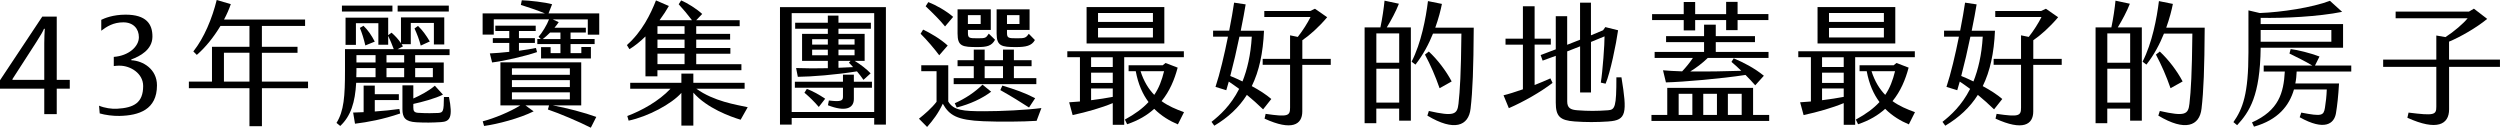
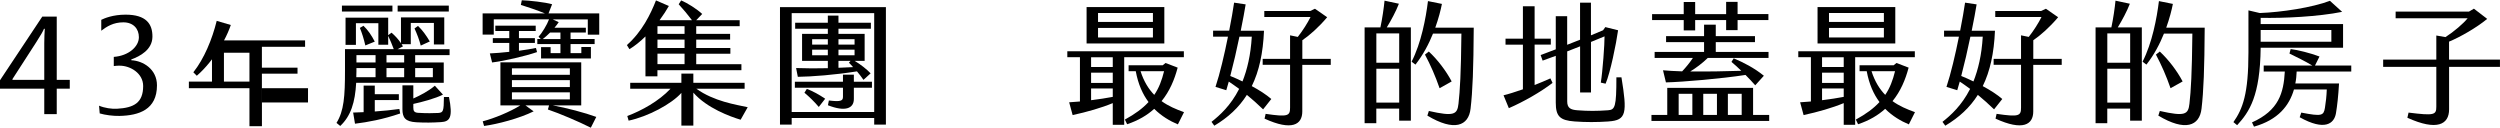
<svg xmlns="http://www.w3.org/2000/svg" id="_圖層_2" data-name="圖層 2" viewBox="0 0 677.19 34.59">
  <defs>
    <style>
      .cls-1 {
        fill: #000;
        stroke-width: 0px;
      }
    </style>
  </defs>
  <g id="_圖層_1-2" data-name="圖層 1">
    <g>
      <path class="cls-1" d="M18.9,24.01h-3.53v6.91h-3.38v-6.91H0v-2.27L11.45,4.5h3.92v17.13h3.53v2.38ZM11.99,21.63v-9.93c0-1.22.07-3.02.14-3.89h-.22c-.29.72-.72,1.44-2.05,3.56l-6.48,10.04v.22h8.6Z" />
      <path class="cls-1" d="M32.4,17.78c-.47,0-1.01.04-1.58.11v-2.48c4-.29,6.8-2.77,6.8-5.33,0-2.27-1.48-4.03-4.21-4.03s-4.5,1.15-5.98,2.27v-2.95c.83-.4,3.1-1.4,6.59-1.4,5.54,0,7.31,2.48,7.27,6.01-.04,3.49-3.35,5.25-5.72,6.12v.22c3.17.14,6.95,2.41,6.95,6.8,0,6.59-4.9,8.17-10.15,8.28-1.73.04-3.92-.25-5.36-.68l-.18-2.09c1.55.65,3.42.9,4.82.83,4.64-.25,7.13-1.62,7.13-6.16,0-3.42-3.42-5.51-6.37-5.51Z" />
-       <path class="cls-1" d="M83.44,22.1v1.8h-12.49v10.29h-3.38v-10.29h-16.41v-1.8h6.26v-9.43h10.15v-5.65h-7.85c-1.8,2.99-4.03,5.79-6.41,7.85l-.94-.94c2.92-3.67,5.11-8.96,6.33-13.93l3.82,1.12c-.47,1.37-1.08,2.77-1.84,4.18h21.96v1.73h-11.7v5.65h9.65v1.62h-9.65v7.81h12.49ZM67.57,14.29h-6.91v7.81h6.91v-7.81Z" />
+       <path class="cls-1" d="M83.44,22.1v1.8h-12.49v10.29h-3.38v-10.29h-16.41v-1.8h6.26v-9.43h10.15h-7.85c-1.8,2.99-4.03,5.79-6.41,7.85l-.94-.94c2.92-3.67,5.11-8.96,6.33-13.93l3.82,1.12c-.47,1.37-1.08,2.77-1.84,4.18h21.96v1.73h-11.7v5.65h9.65v1.62h-9.65v7.81h12.49ZM67.57,14.29h-6.91v7.81h6.91v-7.81Z" />
      <path class="cls-1" d="M96.48,22.42c-.29,5.29-1.44,9-4.32,11.7l-1.01-.83c2.02-3.24,2.3-7.2,2.3-14.22v-5.76h13.21c-.47-1.3-.97-2.41-1.51-3.6v2.41h-2.66v-5.83h-6.08v5.87h-2.81v-7.38h11.55v4.75l.9-.68c.9.76,1.8,1.73,2.56,2.84v-6.98h11.73v7.34h-2.81v-5.83h-6.26v5.76h-2.48c.14.18.25.4.36.58l-1.44.76h14.07v1.62h-9.32v1.98h7.74v5.51h-23.72ZM106.3,3.13h-13.68v-1.62h13.68v1.62ZM108.18,29.52l.22,1.22c-4.75,1.62-8.78,2.34-12.24,2.77l-.5-3.02,2.84-.11v-7.2h3.02v2.34h6.52v1.58h-6.52v3.1c2.27-.14,4.54-.4,6.66-.68ZM101.73,18.43h-5.18v.94c0,.54,0,1.04-.04,1.55h5.22v-2.48ZM96.55,14.94v1.98h5.18v-1.98h-5.18ZM101.52,11.27l-2.56,1.04c-.4-1.76-.94-3.46-1.48-4.75l.97-.58c1.15,1.08,2.2,2.59,3.06,4.28ZM104.69,16.92h4.79v-1.98h-4.79v1.98ZM104.69,20.91h4.79v-2.48h-4.79v2.48ZM121.57,3.13h-13.86v-1.62h13.86v1.62ZM119.41,33.08c-2.3.14-4.18.18-6.66.04-2.95-.18-3.74-1.22-3.74-3.56v-6.44h2.95v3.56c1.87-.83,4.18-2.05,5.83-3.46l2.2,2.41c-2.05,1.04-5.69,2.02-8.03,2.52v1.01c0,.86.22,1.33,1.3,1.4,2.09.14,4.43.11,5.44.04,1.37-.11,1.51-.43,1.55-4.32h1.37c1.08,5.47.32,6.66-2.2,6.8ZM113.22,7.02c1.22,1.15,2.2,2.52,3.2,4.21l-2.45,1.12c-.4-1.58-1.04-3.24-1.69-4.64l.94-.68ZM112.46,20.91h4.79v-2.48h-4.79v2.48Z" />
      <path class="cls-1" d="M162.32,3.63v5.76h-3.1v-4.14h-9.5l1.62.76c-.29.43-.68.97-1.15,1.51h8.5v1.29h-4.14v1.76h6.52v1.37h-6.52v2.45h2.92v-1.66h2.59v3.1h-13.5v-3.06h2.59v1.62h2.66v-2.45h-6.26v-1.37h.94l-.61-.61c.9-.97,2.3-3.24,2.84-4.72h-14.97v4.14h-3.02V3.63h16.88c-1.84-.76-4.75-1.76-6.52-2.3l.25-1.26c2.09.07,6.37.54,8.21,1.08l-.97,2.48h13.75ZM149.68,28.54c3.67.65,8.82,2.02,11.84,3.13l-1.48,2.92c-3.2-1.62-8.42-3.85-11.63-4.93l.32-1.12h-6.41l2.23,1.62c-3.85,1.91-9.75,3.46-13.43,3.96l-.36-1.26c3.06-.79,7.45-2.59,10.19-4.32h-5.4v-11.66h21.89v11.66h-7.78ZM137.95,14.04v-2.41h-4.46v-1.3h4.46v-1.94h-3.78v-1.44h10.94v1.44h-4.54v1.94h4.32v1.3h-4.32v2.12c1.76-.25,3.38-.5,4.61-.76l.29,1.12c-3.31,1.12-8.71,2.38-12.17,2.81l-.61-2.45c1.48-.07,3.35-.22,5.26-.43ZM138.67,20.27h15.69v-1.76h-15.69v1.76ZM138.67,23.58h15.69v-1.87h-15.69v1.87ZM138.67,26.92h15.69v-1.91h-15.69v1.91ZM149,8.82c-.68.68-1.4,1.33-1.98,1.76h4.79v-1.76h-2.81Z" />
      <path class="cls-1" d="M170.49,13.32l-.68-1.12c4.07-3.56,6.44-8.39,7.88-12.09l3.49,1.51c-.65,1.15-1.51,2.48-2.52,3.85h8.78c-1.04-1.4-2.38-2.99-3.6-4.32l.68-1.04c1.69.72,4.21,2.3,5.69,3.67l-1.62,1.69h11.77v1.62h-11.77v2.09h9.18v1.55h-9.18v2.27h9.25v1.55h-9.25v2.84h12.24v1.62h-22.75v1.66h-3.24v-10.8c-1.37,1.33-2.84,2.56-4.36,3.46ZM202.53,29.05l-1.91,3.38c-2.77-.83-9.14-3.13-12.81-7.34v8.93h-3.24v-8.86c-2.63,2.99-9.03,6.41-14.29,7.52l-.36-1.26c3.85-1.44,8.53-4,11.7-7.38h-10.91v-1.62h13.86v-2.48h3.24v2.48h13.89v1.62h-13.07c4.79,3.42,10.62,4.28,13.89,5ZM185.43,7.09h-7.34v2.09h7.34v-2.09ZM185.43,10.73h-7.34v2.27h7.34v-2.27ZM185.43,14.54h-7.34v2.84h7.34v-2.84Z" />
      <path class="cls-1" d="M239.97,1.94v31.82h-3.17v-1.8h-22.35v1.8h-3.17V1.94h28.69ZM236.8,3.56h-22.35v26.78h22.35V3.56ZM228.34,23.76h-13.03v-1.62h13.03v-1.91h2.95v1.91h4.9v1.62h-4.9v3.06c0,2.56-2.34,3.53-7.02,1.69l.25-1.29c3.31.4,3.82.07,3.82-1.01v-2.45ZM224.24,7.78h-8.85v-1.62h8.85v-1.94h2.88v1.94h8.78v1.62h-8.78v1.4h7.09v7.31h-2.7c1.62.97,3.28,2.27,4.32,3.38l-1.94,1.76c-.47-.72-1.12-1.51-1.76-2.3-5.8.94-12.31,1.44-16.02,1.48l-.47-2.38c2.88.11,5.65.11,8.6.04v-1.98h-6.98v-7.31h6.98v-1.4ZM218.55,24.08c1.4.5,3.35,1.55,4.97,2.66l-1.73,2.23c-1.15-1.37-2.63-2.81-3.89-3.85l.65-1.04ZM219.99,12.09h4.25v-1.48h-4.25v1.48ZM224.24,14.97v-1.51h-4.25v1.51h4.25ZM227.12,12.09h4.36v-1.48h-4.36v1.48ZM227.12,14.97h4.36v-1.51h-4.36v1.51ZM227.12,16.49v1.87c1.26-.04,2.59-.11,3.96-.18-.36-.43-.76-.83-1.12-1.19l.43-.5h-3.28Z" />
-       <path class="cls-1" d="M248.94,32.14c1.58-1.26,3.42-2.84,4.75-4.57v-8.28h-4.14v-1.62h7.31v9.83c1.44,2.41,4,2.63,9.72,2.63,4.68,0,11.37-.32,15.51-.86l-1.3,3.46c-3.85.25-10.04.29-14.4.11-7.2-.29-9.25-1.62-11.01-4.75-1.19,2.56-2.63,4.46-4.25,6.3l-2.2-2.23ZM249.37,9.14l.68-1.12c1.91.9,4.72,2.52,6.66,4.32l-2.3,2.63c-1.22-1.66-3.35-4.17-5.04-5.83ZM250.74,1.69l.72-1.12c1.98.76,4.82,2.34,6.73,4l-2.2,2.59c-1.33-1.66-3.42-3.74-5.26-5.47ZM258.33,21.17h5.44v-3.24h-4.39v-1.62h4.39v-2.88h2.95v2.88h4.97v-2.88h2.95v2.88h4.79v1.62h-4.79v3.24h6.08v1.62h-22.39v-1.62ZM258.62,27.97c2.92-1.3,5.47-3.02,7.52-5.04l2.34,1.91c-2.48,1.87-5.69,3.35-9.32,4.28l-.54-1.15ZM259.38,9.11V2.52h9v5.58h-6.19v.83c0,1.4.36,1.44,2.63,1.44,2.12,0,2.23-.04,3.02-1.26l1.69,1.66c-.9,1.69-2.23,1.98-4.75,1.98-4.07,0-5.4-.18-5.4-3.64ZM265.64,6.51v-2.41h-3.46v2.41h3.46ZM271.69,21.17v-3.24h-4.97v3.24h4.97ZM269.96,9.11V2.52h8.93v5.58h-6.12v.83c0,1.4.43,1.44,2.66,1.44,2.09,0,2.45-.04,3.24-1.22l1.66,1.69c-.86,1.58-2.45,1.91-5.15,1.91-3.82,0-5.22-.25-5.22-3.64ZM270.97,24.4l.54-1.22c3.35,1.01,6.05,1.94,8.89,3.42l-1.66,2.52c-2.16-1.4-4.82-3.06-7.78-4.72ZM276.15,6.51v-2.41h-3.38v2.41h3.38Z" />
      <path class="cls-1" d="M304.52,15.51v18.29h-3.1v-5.87c-2.99,1.26-7.02,2.41-10.87,3.24l-.94-3.46,2.92-.22v-11.99h-3.42v-1.62h31.57v1.62h-16.16ZM315.39,11.77h-21.06V1.91h21.06v9.86ZM301.42,15.51h-5.87v2.63h5.87v-2.63ZM301.42,19.69h-5.87v2.77h5.87v-2.77ZM301.42,26.24v-2.27h-5.87v3.17c2.12-.25,4.18-.58,5.87-.9ZM297.43,3.53v2.41h14.87v-2.41h-14.87ZM312.3,10.15v-2.59h-14.87v2.59h14.87ZM320.72,30.38l-1.66,3.31c-2.16-.9-4.43-2.23-6.41-4.21-1.91,1.73-4.32,3.17-7.34,4.17l-.61-1.26c2.77-1.51,4.82-3.02,6.41-4.75-1.58-2.12-2.81-4.82-3.46-8.35h-1.94v-1.62h9.25l.76-.61,3.28,1.26c-.86,3.24-2.16,6.37-4.36,9.07,1.83,1.33,3.89,2.2,6.08,2.99ZM312.66,25.7c1.26-1.84,2.05-3.92,2.66-6.41h-6.37c.9,2.81,2.2,4.86,3.71,6.41Z" />
      <path class="cls-1" d="M342.14,29.62c-1.48-1.44-2.95-2.74-4.39-3.92-2.16,3.42-5.08,6.12-8.82,8.35l-.76-1.04c2.27-1.8,5.18-4.39,7.49-8.93-.97-.72-1.91-1.37-2.81-1.98l-.68,2.34-2.92-.9c1.19-3.56,2.41-8.75,3.38-13.61h-4.03v-1.62h4.36c.58-2.92,1.04-5.58,1.33-7.59l3.13.47c-.25,1.69-.76,4.25-1.33,7.13h6.3c-.25,6.05-1.33,10.98-3.31,15.01,2.02,1.08,3.92,2.3,5.29,3.49l-2.23,2.81ZM336.56,22.06c1.26-3.17,2.23-7.13,2.52-12.13h-3.35c-.72,3.53-1.62,7.38-2.48,10.65,1.04.43,2.16.9,3.31,1.48ZM360.46,17.57h-7.7v12.63c0,3.56-2.81,5.33-10.22,1.94l.29-1.3c6.08.9,6.62.54,6.62-1.69v-11.59h-7.42v-1.62h7.42v-6.37l2.09.43c1.26-1.58,2.66-3.78,3.46-5.4h-12.53v-1.62h12.42l1.3-.61,3.31,2.3c-2.38,2.81-4.82,4.93-6.73,6.23v5.04h7.7v1.62Z" />
      <path class="cls-1" d="M375.66,7.42h6.51v25.27h-3.17v-3.28h-6.19v3.96h-3.17V7.42h4.28c.5-2.3.94-5.36,1.12-7.24l3.89.83c-.76,1.98-2.12,4.54-3.28,6.41ZM379.01,9.04h-6.19v7.96h6.19v-7.96ZM379.01,27.79v-9.18h-6.19v9.18h6.19ZM399.2,7.49c-.07,11.16-.29,17.1-.86,21.96-.54,4.68-4.43,6.23-11.7,1.87l.4-1.26c6.88,1.55,7.7.94,8.03-1.98.4-3.53.68-8.21.79-18.97h-7.7c-1.12,2.77-2.63,5.69-4.75,8.39l-1.04-.79c2.59-5.07,3.85-11.7,4.43-16.41l3.78.76c-.32,1.66-.9,3.92-1.8,6.44h10.44ZM389.95,23.9c-1.19-3.42-2.45-6.26-3.96-9.11l1.04-.83c2.38,2.2,4.72,5.29,6.19,8.1l-3.28,1.84Z" />
      <path class="cls-1" d="M419.97,21.24l.58,1.22c-3.2,2.45-7.78,5.08-11.84,6.84l-1.44-3.49c1.26-.29,3.17-.9,5.25-1.62v-12.09h-4.71v-1.62h4.71V1.69h3.17v8.78h4.39v1.62h-4.39v10.94c1.48-.58,2.92-1.19,4.28-1.8ZM435.74,32.9c-3.31.22-6.12.22-9.21,0-4-.29-5.11-1.4-5.11-5.11v-12.67l-3.56,1.3-.54-1.51c1.37-.5,2.74-1.01,4.1-1.55V4.39h3.09v7.74c1.15-.43,2.34-.9,3.49-1.37V.72h2.95v8.85c1.08-.47,2.2-.9,3.28-1.37l.61-.86,3.46.86c-.5,3.63-2.12,11.55-3.38,14.47l-1.3-.29c.5-3.02,1.04-10.55,1.01-12.53l-3.67,1.51v13.68h-2.95v-12.49c-1.15.47-2.34.94-3.49,1.37v13.54c0,1.83.94,2.27,2.74,2.41,3.02.22,5.15.22,8.31,0,1.91-.14,2.27-.9,2.27-8.93h1.37c1.58,9.72,1.37,11.63-3.46,11.95Z" />
      <path class="cls-1" d="M479.23,31.14v1.62h-31.89v-1.62h4.28v-7.34h23.25v7.34h4.36ZM456.08,5.44h-8.57v-1.62h8.57V.54h3.1v3.28h8.39V.5h3.1v3.31h8.35v1.62h-8.35v2.74h-3.1v-2.74h-8.39v2.81h-3.1v-2.81ZM462.6,15.69c-1.51,1.48-3.17,2.7-4.75,3.67,4.54.04,9.68-.04,13.82-.18-.86-.86-1.8-1.69-2.66-2.41l.61-.97c2.7,1.15,5.54,2.59,8.17,4.72l-2.34,2.59c-.76-.86-1.66-1.84-2.63-2.81-6.51,1.01-16.95,1.91-21.56,2.02l-.79-3.28c1.44.14,3.2.22,5.18.29,1.12-1.19,2.02-2.3,2.92-3.64h-10.37v-1.62h13.39v-2.66h-10.29v-1.62h10.29v-3.1h3.17v3.1h10.62v1.62h-10.62v2.66h14.29v1.62h-16.45ZM458.42,25.41h-3.71v5.72h3.71v-5.72ZM465.08,25.41h-3.71v5.72h3.71v-5.72ZM471.78,25.41h-3.74v5.72h3.74v-5.72Z" />
      <path class="cls-1" d="M502.52,15.51v18.29h-3.1v-5.87c-2.99,1.26-7.02,2.41-10.87,3.24l-.94-3.46,2.92-.22v-11.99h-3.42v-1.62h31.57v1.62h-16.16ZM513.39,11.77h-21.06V1.91h21.06v9.86ZM499.42,15.51h-5.87v2.63h5.87v-2.63ZM499.42,19.69h-5.87v2.77h5.87v-2.77ZM499.42,26.24v-2.27h-5.87v3.17c2.12-.25,4.18-.58,5.87-.9ZM495.43,3.53v2.41h14.87v-2.41h-14.87ZM510.3,10.15v-2.59h-14.87v2.59h14.87ZM518.72,30.38l-1.66,3.31c-2.16-.9-4.43-2.23-6.41-4.21-1.91,1.73-4.32,3.17-7.34,4.17l-.61-1.26c2.77-1.51,4.82-3.02,6.41-4.75-1.58-2.12-2.81-4.82-3.46-8.35h-1.94v-1.62h9.25l.76-.61,3.28,1.26c-.86,3.24-2.16,6.37-4.36,9.07,1.83,1.33,3.89,2.2,6.08,2.99ZM510.66,25.7c1.26-1.84,2.05-3.92,2.66-6.41h-6.37c.9,2.81,2.2,4.86,3.71,6.41Z" />
      <path class="cls-1" d="M540.14,29.62c-1.48-1.44-2.95-2.74-4.39-3.92-2.16,3.42-5.08,6.12-8.82,8.35l-.76-1.04c2.27-1.8,5.18-4.39,7.49-8.93-.97-.72-1.91-1.37-2.81-1.98l-.68,2.34-2.92-.9c1.19-3.56,2.41-8.75,3.38-13.61h-4.03v-1.62h4.36c.58-2.92,1.04-5.58,1.33-7.59l3.13.47c-.25,1.69-.76,4.25-1.33,7.13h6.3c-.25,6.05-1.33,10.98-3.31,15.01,2.02,1.08,3.92,2.3,5.29,3.49l-2.23,2.81ZM534.56,22.06c1.26-3.17,2.23-7.13,2.52-12.13h-3.35c-.72,3.53-1.62,7.38-2.48,10.65,1.04.43,2.16.9,3.31,1.48ZM558.46,17.57h-7.7v12.63c0,3.56-2.81,5.33-10.22,1.94l.29-1.3c6.08.9,6.62.54,6.62-1.69v-11.59h-7.42v-1.62h7.42v-6.37l2.09.43c1.26-1.58,2.66-3.78,3.46-5.4h-12.53v-1.62h12.42l1.3-.61,3.31,2.3c-2.38,2.81-4.82,4.93-6.73,6.23v5.04h7.7v1.62Z" />
      <path class="cls-1" d="M573.66,7.42h6.51v25.27h-3.17v-3.28h-6.19v3.96h-3.17V7.42h4.28c.5-2.3.94-5.36,1.12-7.24l3.89.83c-.76,1.98-2.12,4.54-3.28,6.41ZM577.01,9.04h-6.19v7.96h6.19v-7.96ZM577.01,27.79v-9.18h-6.19v9.18h6.19ZM597.2,7.49c-.07,11.16-.29,17.1-.86,21.96-.54,4.68-4.43,6.23-11.7,1.87l.4-1.26c6.88,1.55,7.7.94,8.03-1.98.4-3.53.68-8.21.79-18.97h-7.7c-1.12,2.77-2.63,5.69-4.75,8.39l-1.04-.79c2.59-5.07,3.85-11.7,4.43-16.41l3.78.76c-.32,1.66-.9,3.92-1.8,6.44h10.44ZM587.95,23.9c-1.19-3.42-2.45-6.26-3.96-9.11l1.04-.83c2.38,2.2,4.72,5.29,6.19,8.1l-3.28,1.84Z" />
      <path class="cls-1" d="M612.36,12.92c-.14,13.07-3.06,17.39-6.37,20.99l-1.01-.83c2.56-3.64,4.07-7.74,4.07-18.83V2.81l3.06.72c5.98-.22,14.29-1.51,19.01-3.31l3.31,2.99c-6.44,1.3-15.8,1.76-22.07,1.62v1.69h22.32v6.41h-22.32ZM622.11,19.37c-.04,1.08-.14,2.16-.36,3.24h11.84c-.22,3.56-.47,5.83-.83,8.03-.47,2.88-3.06,4.9-9.83,1.12l.43-1.26c5.58,1.08,6.05.83,6.41-1.3.25-1.51.43-3.17.5-4.97h-8.89c-1.26,4.36-4.28,8.24-10.83,10.08l-.54-1.15c7.24-3.24,8.57-7.96,8.89-13.79h-5.72v-1.62h13.17c-2.05-1.22-4.25-2.3-6.19-3.24l.32-1.22c1.87.22,5.33,1.08,7.81,2.02l-1.22,2.45h9.83v1.62h-14.79ZM612.36,8.13v3.17h19.15v-3.17h-19.15Z" />
      <path class="cls-1" d="M677.19,18.11h-13.79v11.52c0,4.1-3.28,5.9-11.3,2.27l.32-1.4c6.91.86,7.52.65,7.52-1.58v-10.8h-14.4v-1.98h14.4v-6.52l2.48.43c2.3-1.48,4.86-3.67,6.01-5.11h-19.51v-1.8h19.87l1.33-.79,3.6,2.77c-2.88,2.38-7.34,4.93-10.33,6.16v4.86h13.79v1.98Z" />
    </g>
  </g>
</svg>